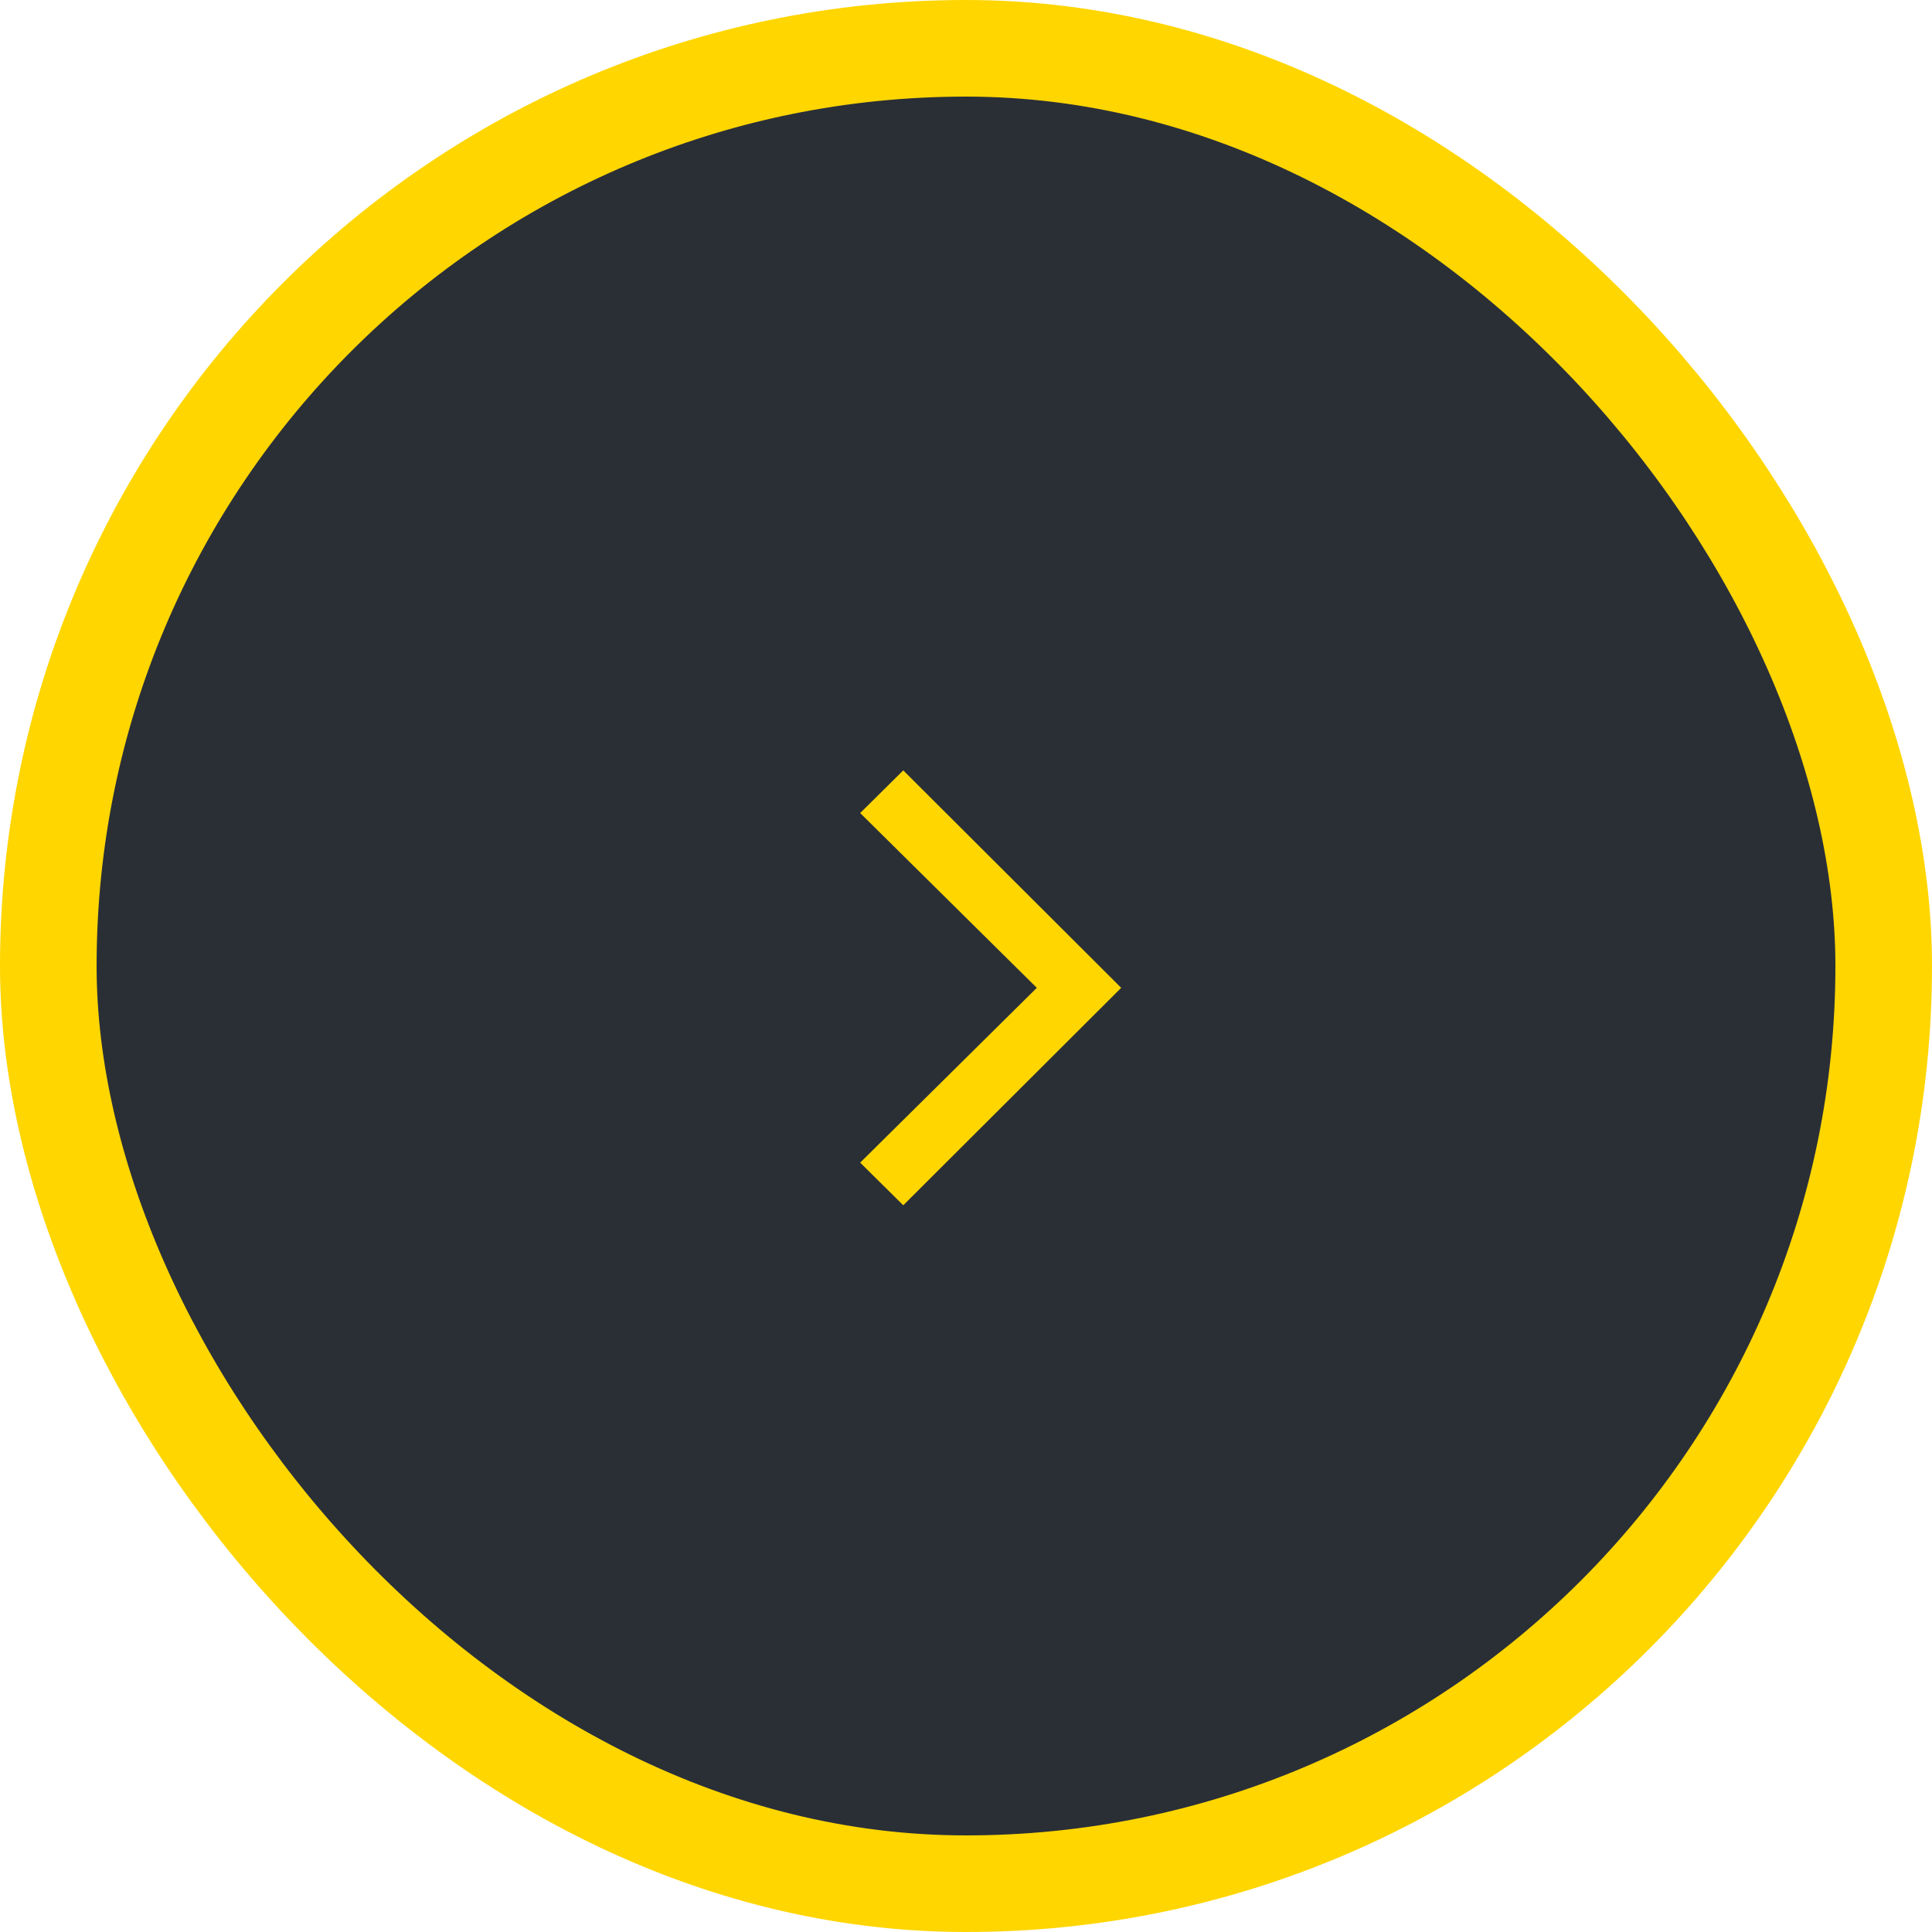
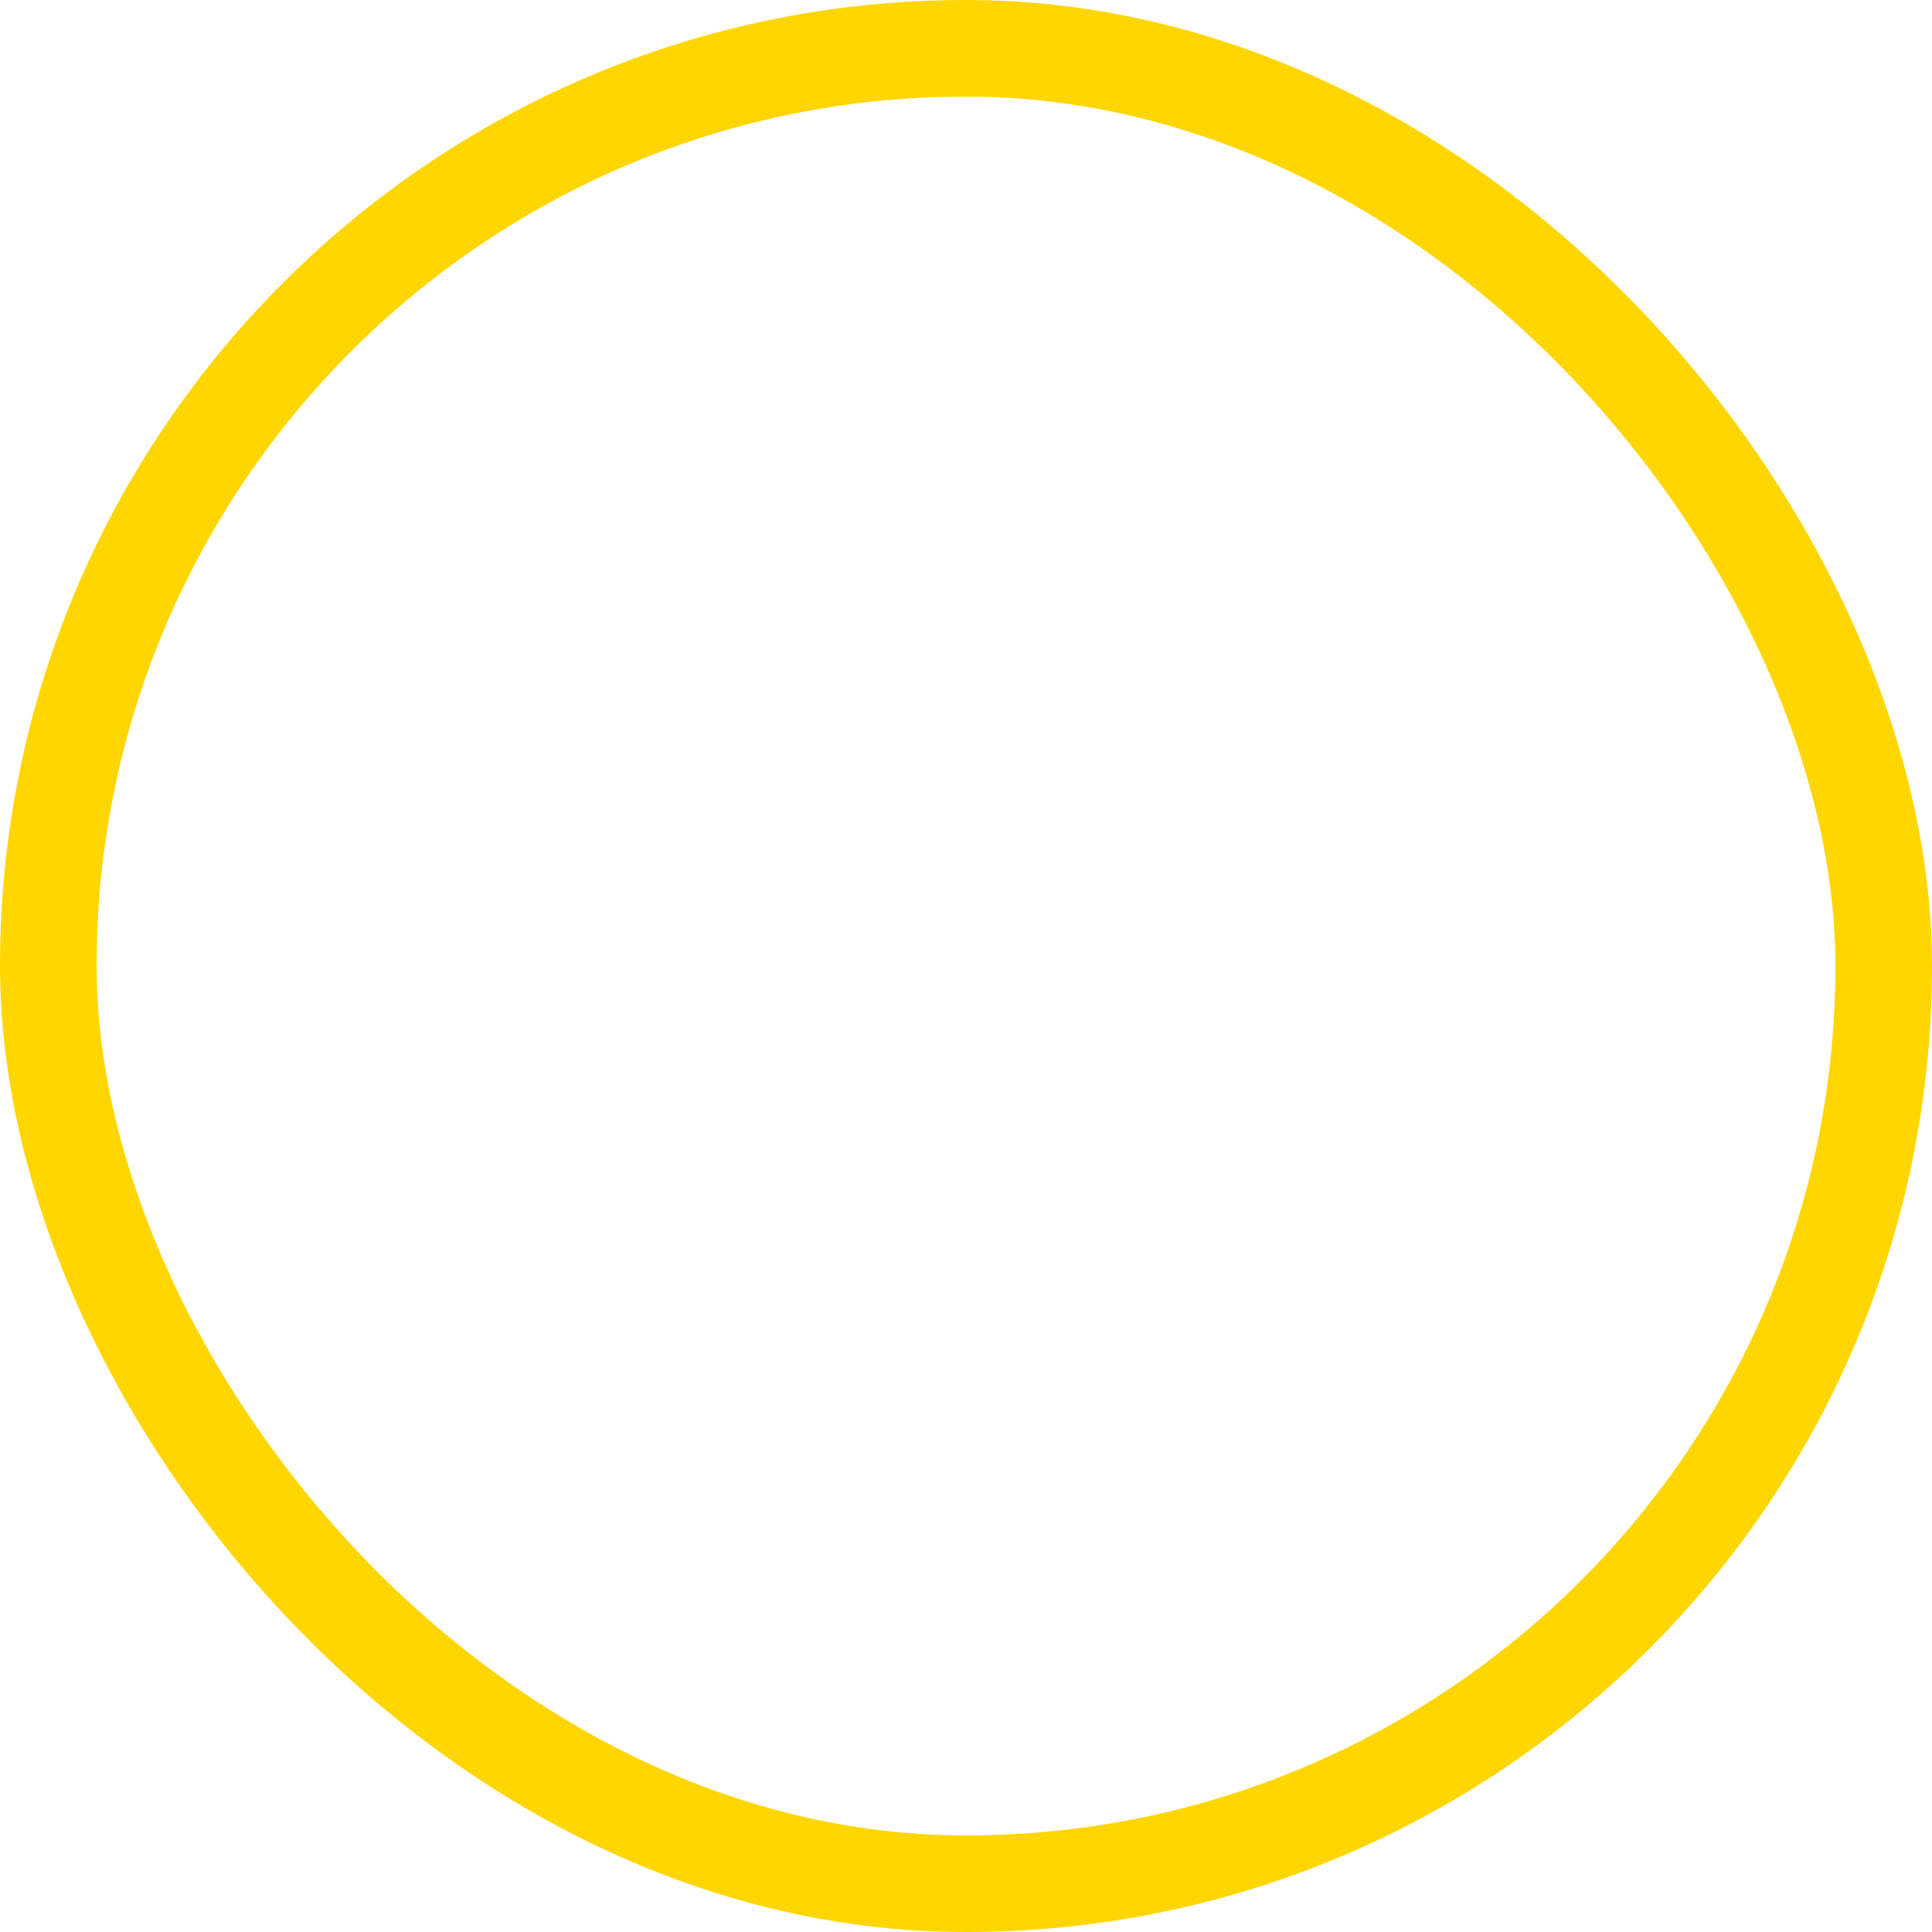
<svg xmlns="http://www.w3.org/2000/svg" width="40" height="40" viewBox="0 0 40 40" fill="none">
-   <rect x="1" y="1" width="38" height="38" rx="19" fill="#2A2F36" />
  <rect x="1" y="1" width="38" height="38" rx="19" stroke="#FFD600" stroke-width="2" />
-   <path d="M18.701 24.954L17.809 24.071L21.466 20.452L17.809 16.833L18.701 15.95L23.213 20.452L18.701 24.954Z" fill="#FFD600" />
</svg>